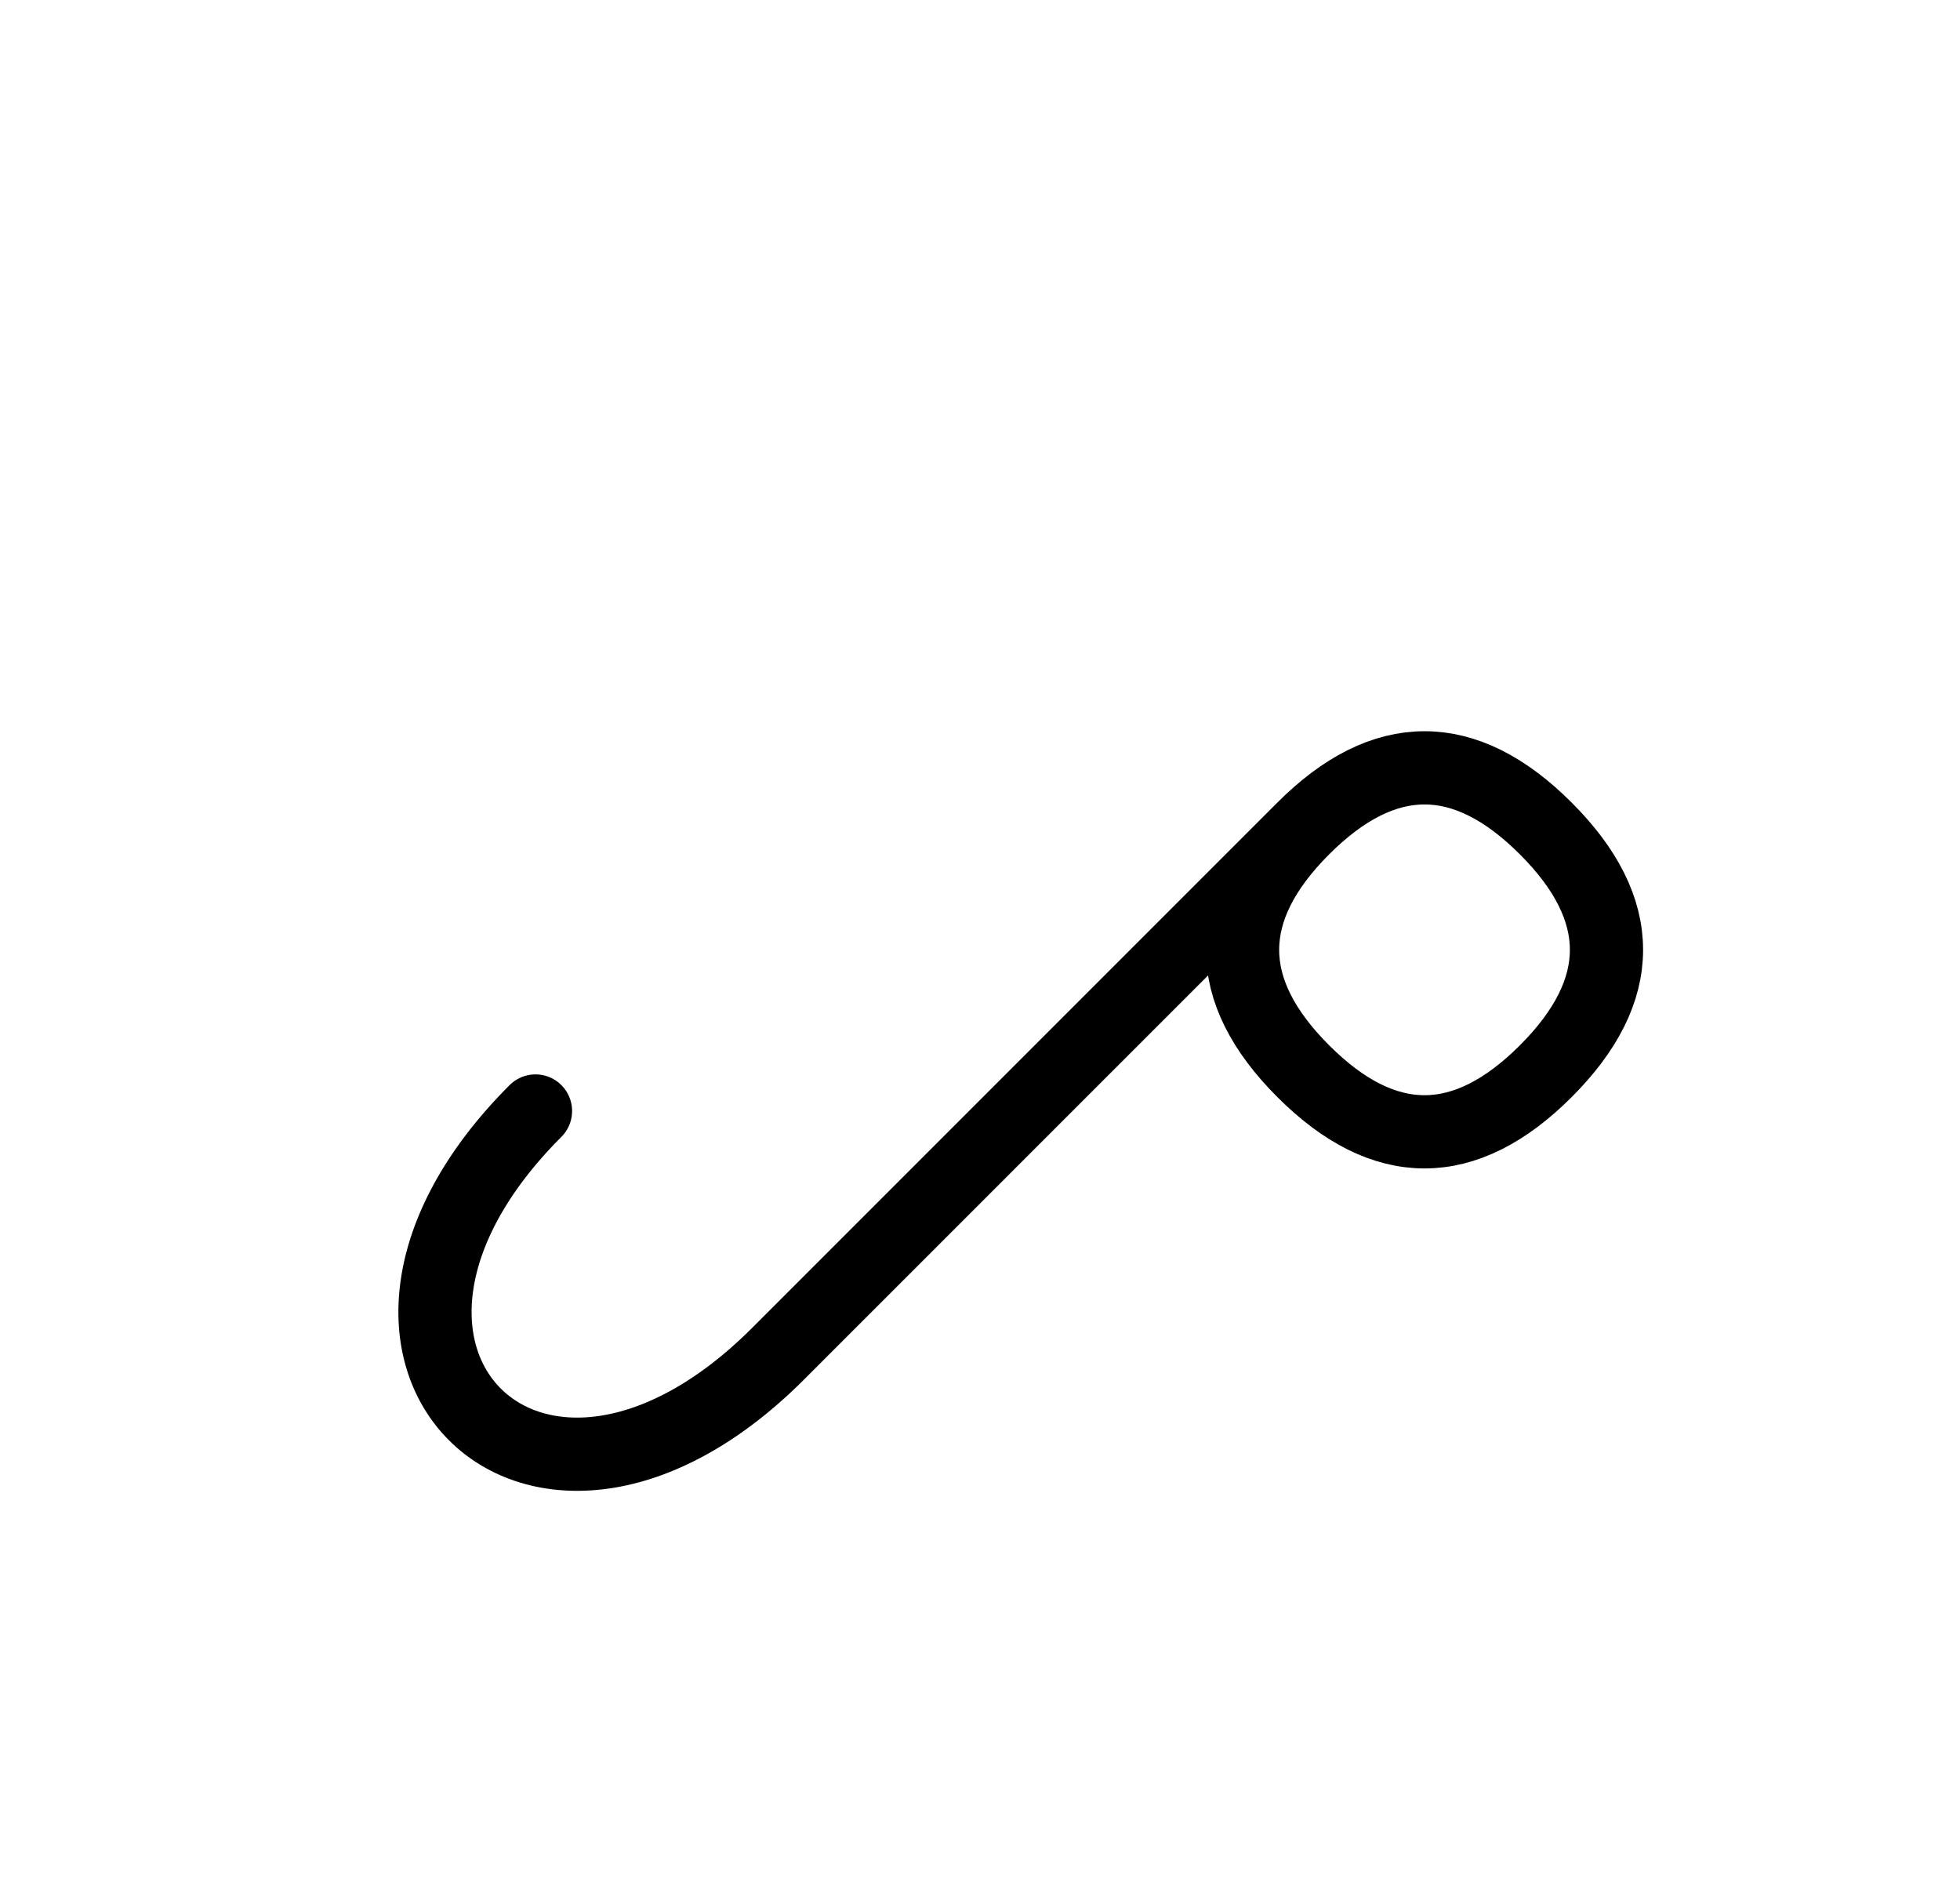
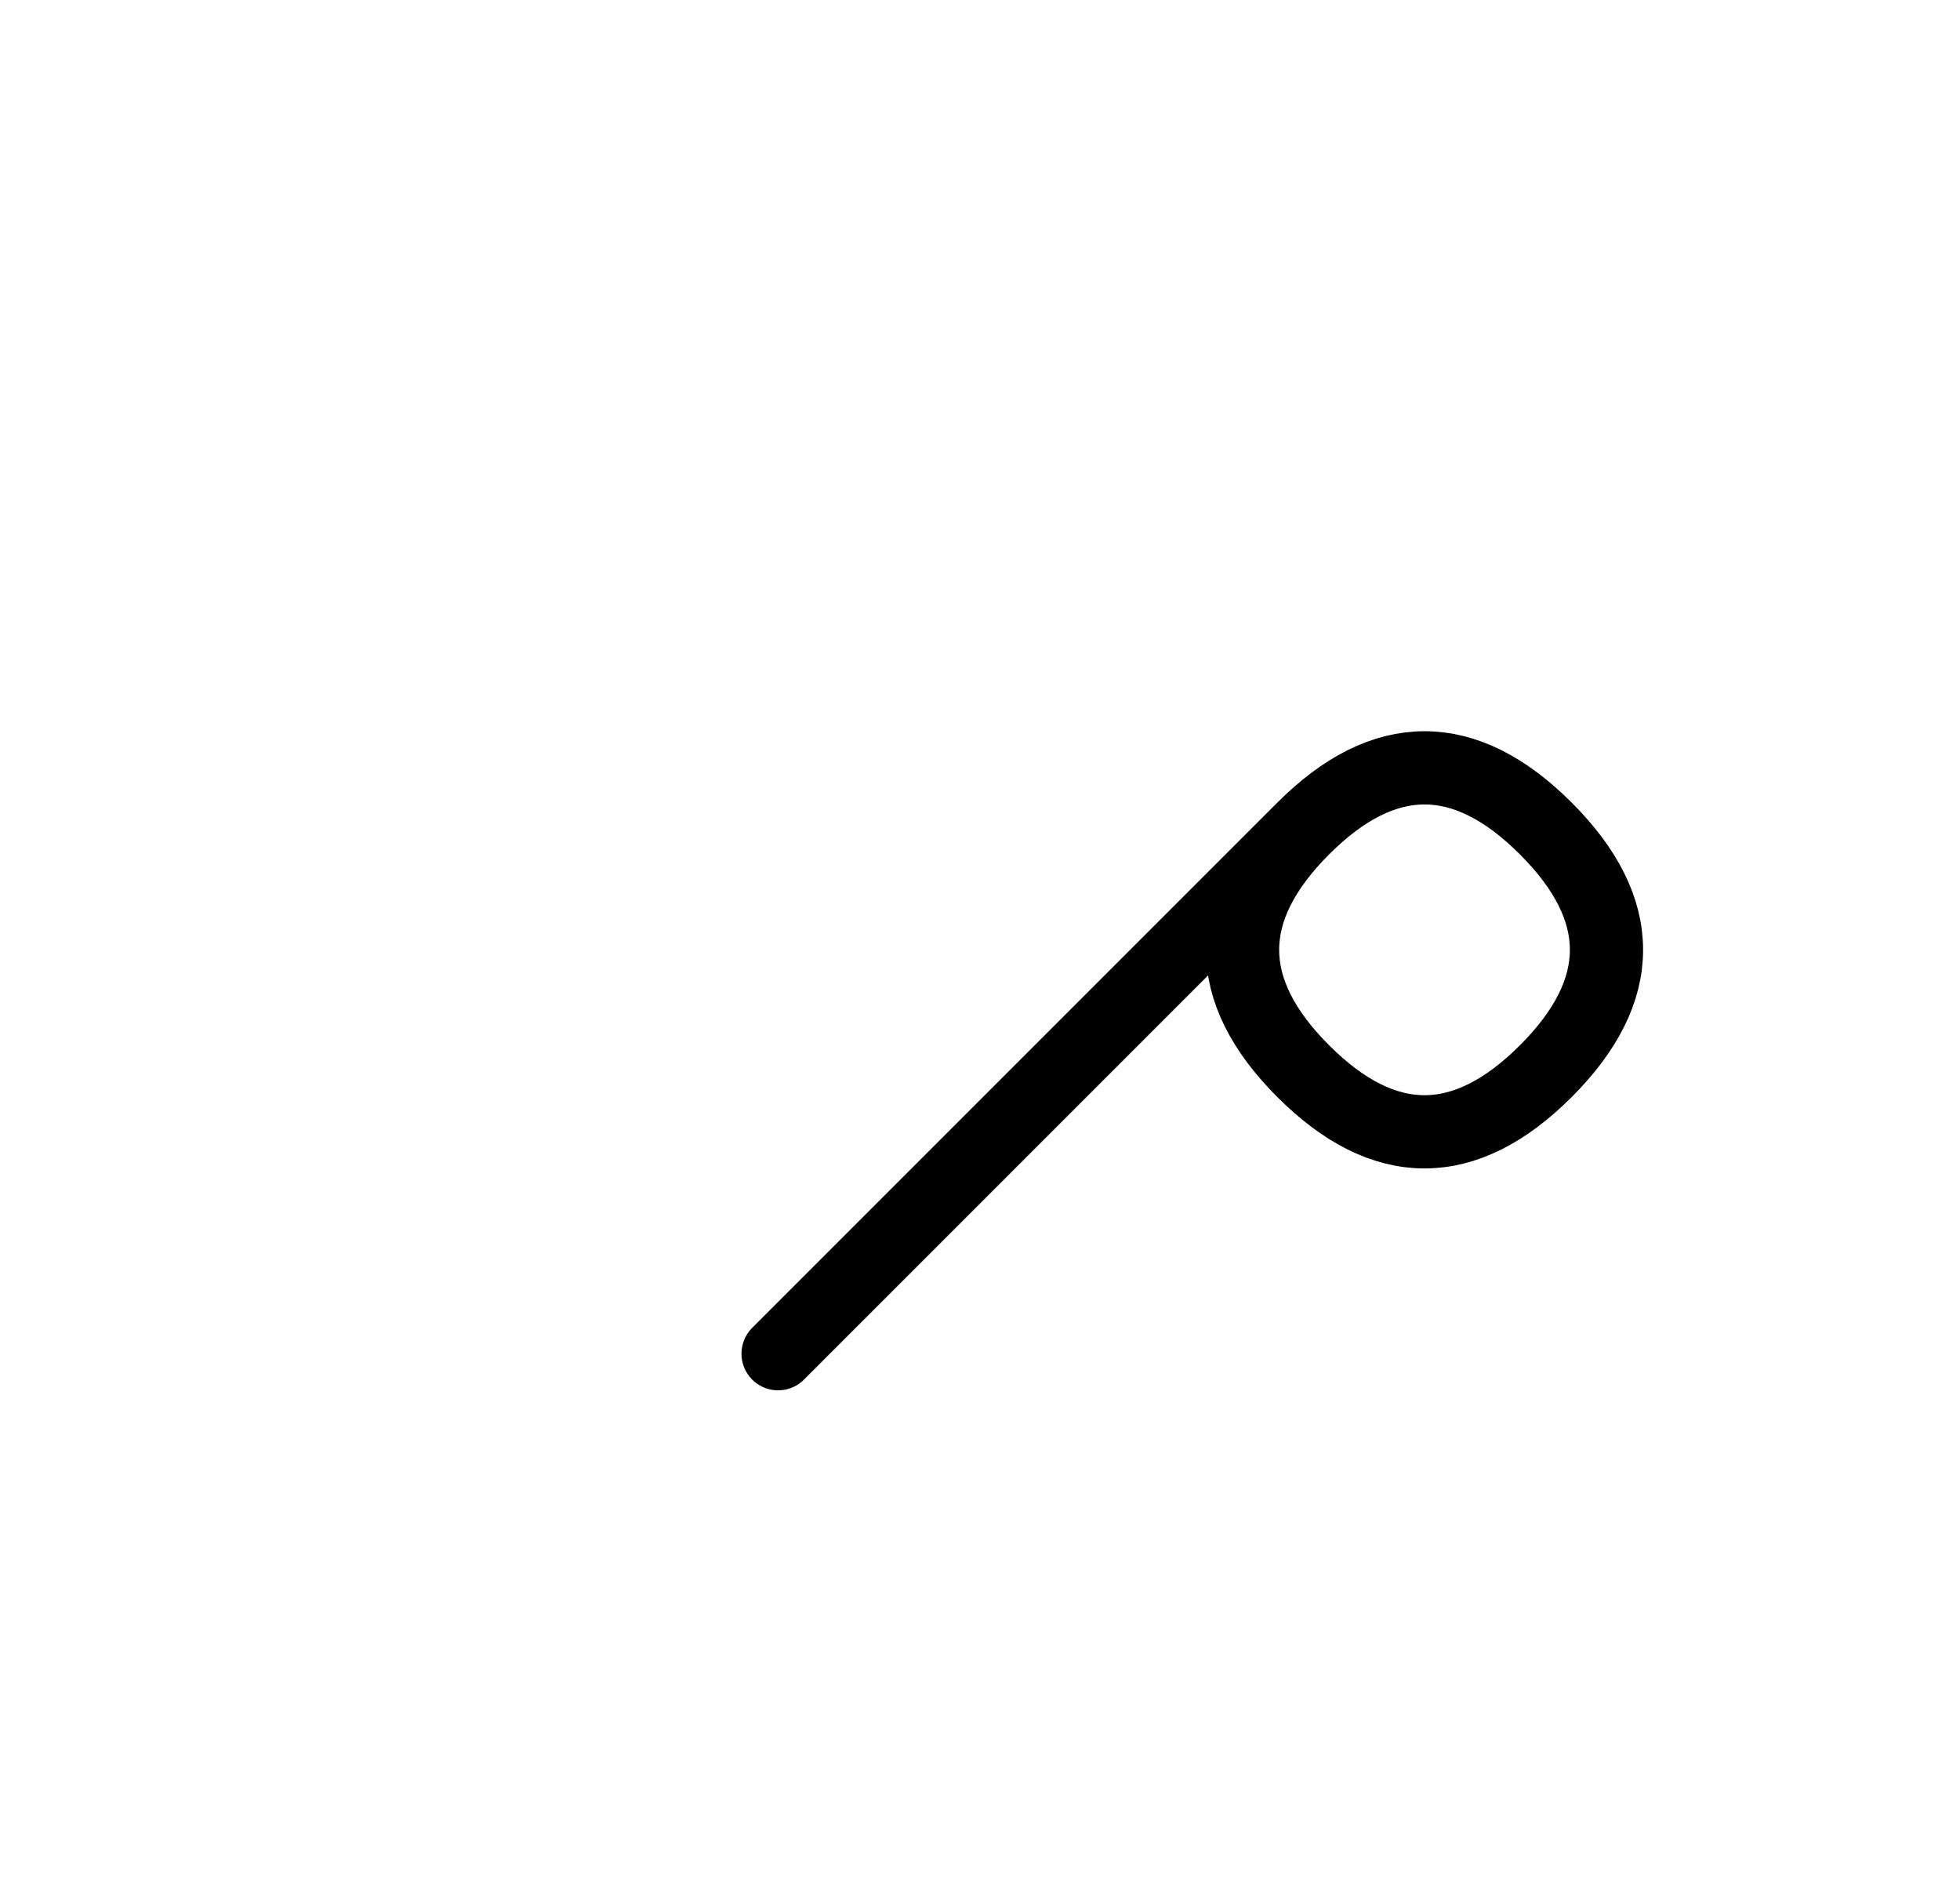
<svg xmlns="http://www.w3.org/2000/svg" xmlns:xlink="http://www.w3.org/1999/xlink" width="33.462" height="32.249" viewBox="0 0 33.462 32.249">
  <defs>
-     <path d="M17.249,19.142 L14.32,22.071 L22.249,14.142 Q24.32,12.071,26.391,14.142 Q28.462,16.213,26.391,18.284 Q24.32,20.355,22.249,18.284 Q20.178,16.213,22.249,14.142 M17.249,19.142 L20.178,16.213 L13.284,23.107 C9.142,27.249,5.0,23.107,9.142,18.964" stroke="black" fill="none" stroke-width="1.25" stroke-linecap="round" stroke-linejoin="round" id="d0" />
+     <path d="M17.249,19.142 L14.32,22.071 L22.249,14.142 Q24.32,12.071,26.391,14.142 Q28.462,16.213,26.391,18.284 Q24.32,20.355,22.249,18.284 Q20.178,16.213,22.249,14.142 M17.249,19.142 L20.178,16.213 L13.284,23.107 " stroke="black" fill="none" stroke-width="1.25" stroke-linecap="round" stroke-linejoin="round" id="d0" />
  </defs>
  <use xlink:href="#d0" x="0" y="0" />
</svg>